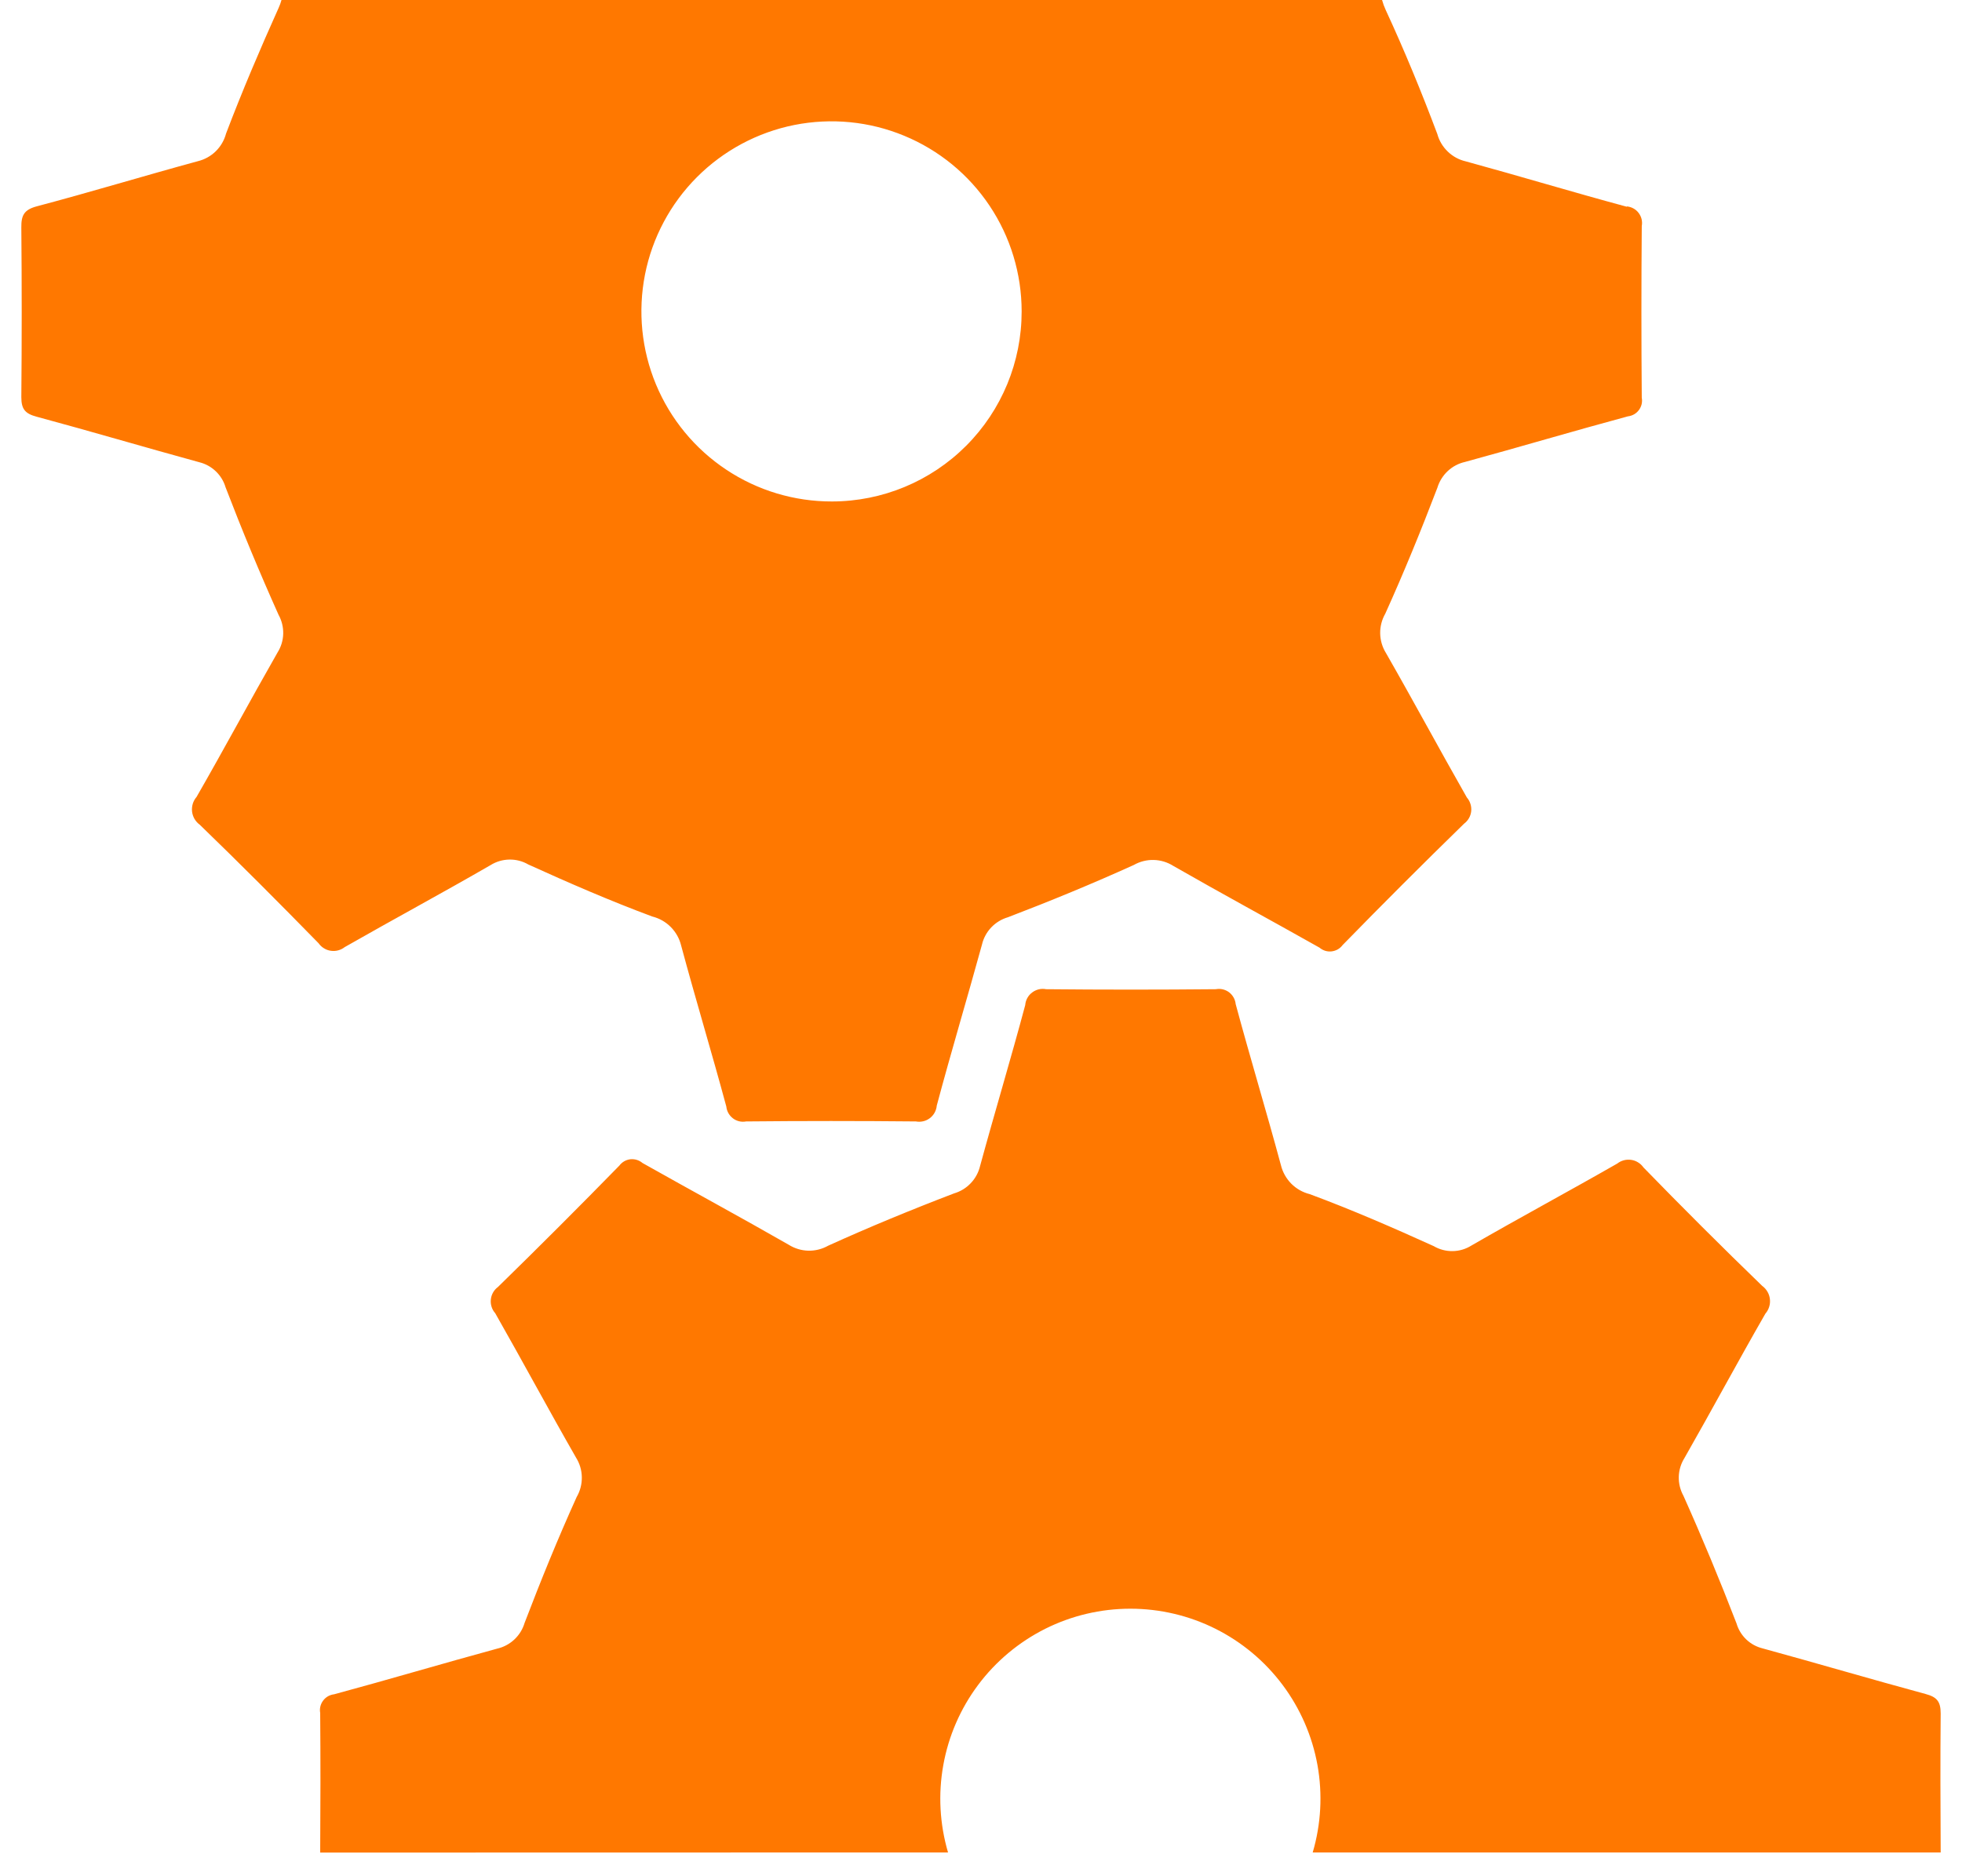
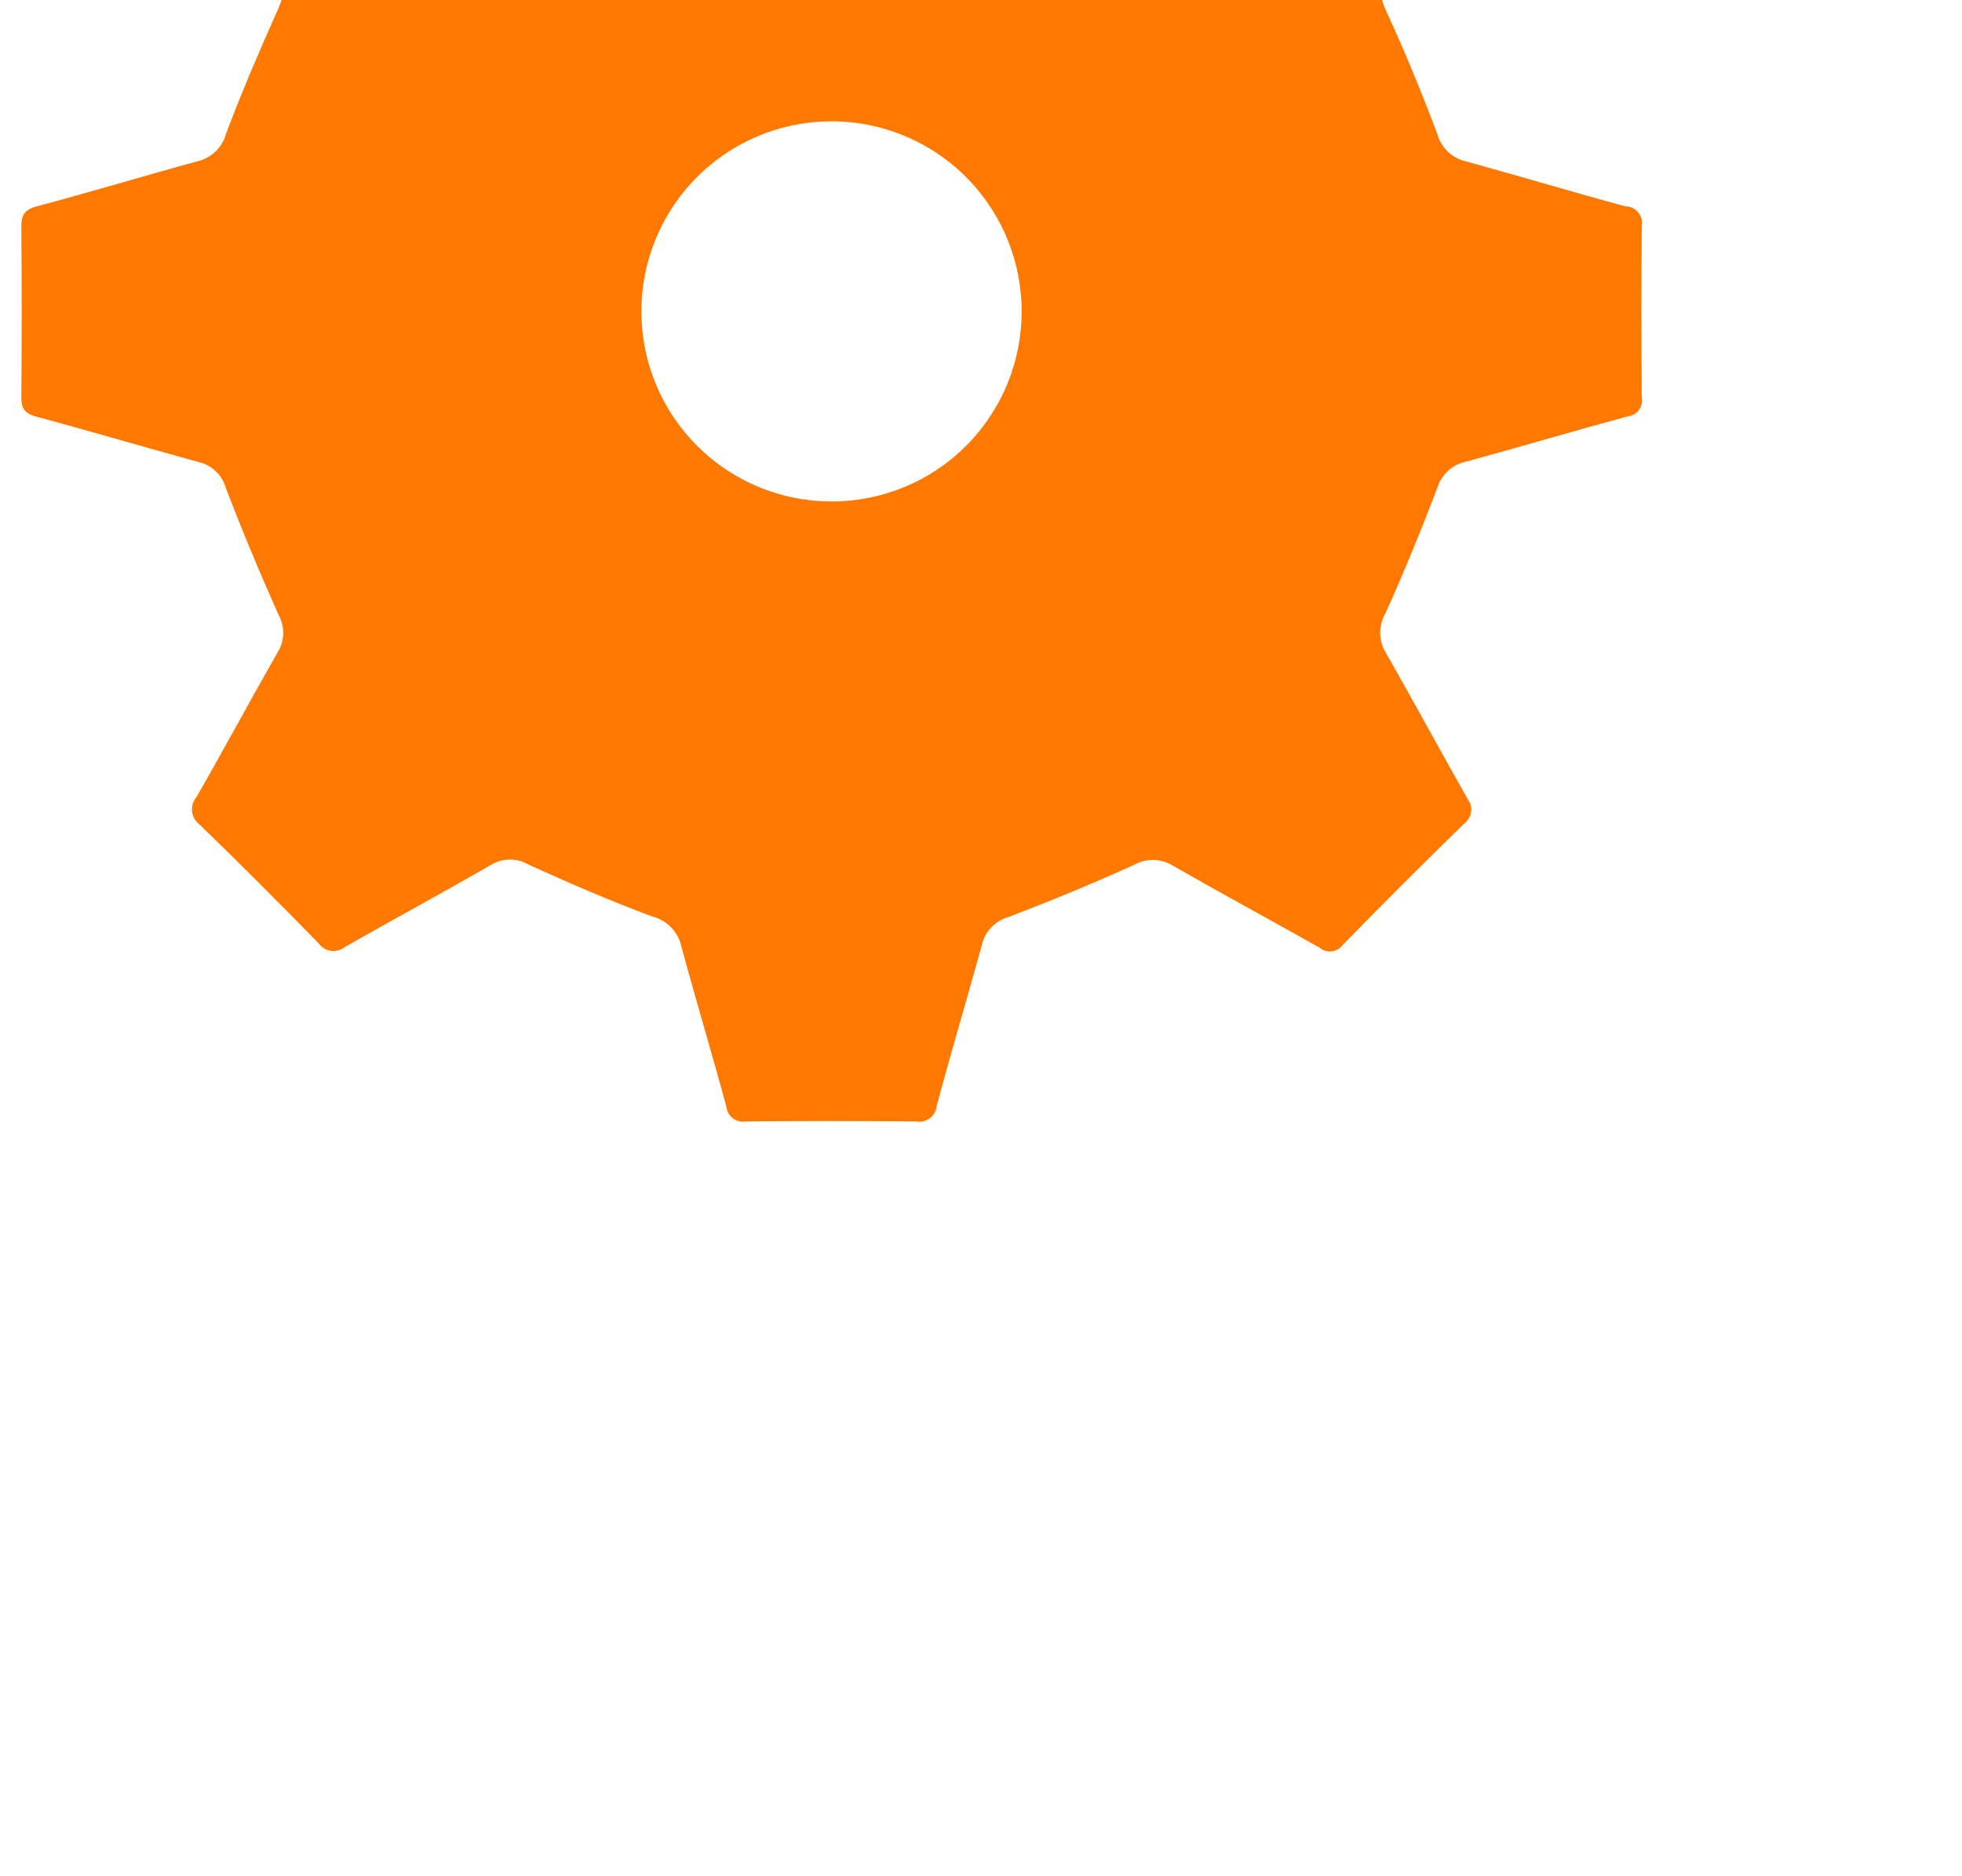
<svg xmlns="http://www.w3.org/2000/svg" width="46" height="44" viewBox="0 0 46 44" fill="none">
-   <path d="M38.144 4.849C36.882 4.509 35.631 4.13 34.369 3.785C34.21 3.749 34.063 3.67 33.946 3.557C33.828 3.444 33.742 3.302 33.699 3.144C33.33 2.162 32.93 1.188 32.489 0.235C32.454 0.159 32.425 0.081 32.403 0H6.6C6.582 0.063 6.56 0.124 6.533 0.184C6.096 1.156 5.678 2.137 5.3 3.132C5.258 3.29 5.175 3.433 5.059 3.547C4.943 3.661 4.798 3.741 4.64 3.78C3.379 4.123 2.128 4.504 0.865 4.838C0.562 4.918 0.497 5.052 0.5 5.335C0.512 6.662 0.512 7.989 0.5 9.315C0.5 9.596 0.591 9.701 0.858 9.772C2.134 10.116 3.402 10.492 4.677 10.841C4.821 10.877 4.953 10.95 5.06 11.053C5.167 11.155 5.246 11.284 5.288 11.426C5.675 12.435 6.089 13.433 6.531 14.418C6.606 14.554 6.644 14.708 6.64 14.863C6.636 15.019 6.59 15.17 6.507 15.302C5.866 16.424 5.254 17.566 4.609 18.688C4.569 18.735 4.538 18.789 4.52 18.848C4.502 18.908 4.496 18.97 4.503 19.032C4.51 19.093 4.53 19.152 4.561 19.206C4.593 19.259 4.635 19.306 4.685 19.342C5.627 20.253 6.553 21.183 7.469 22.12C7.503 22.168 7.545 22.208 7.595 22.238C7.644 22.269 7.699 22.289 7.757 22.297C7.814 22.305 7.873 22.302 7.929 22.287C7.985 22.272 8.037 22.246 8.083 22.21C9.219 21.561 10.372 20.941 11.503 20.287C11.635 20.205 11.787 20.16 11.943 20.158C12.098 20.155 12.252 20.195 12.386 20.273C13.343 20.708 14.31 21.128 15.292 21.493C15.457 21.534 15.607 21.619 15.726 21.739C15.846 21.86 15.93 22.01 15.97 22.175C16.309 23.436 16.689 24.688 17.029 25.95C17.034 26.004 17.051 26.057 17.078 26.105C17.105 26.152 17.141 26.194 17.185 26.227C17.228 26.26 17.278 26.283 17.332 26.296C17.385 26.308 17.44 26.309 17.494 26.299C18.82 26.286 20.146 26.286 21.474 26.299C21.531 26.31 21.589 26.308 21.646 26.295C21.702 26.282 21.755 26.257 21.801 26.222C21.847 26.187 21.886 26.142 21.913 26.092C21.941 26.041 21.958 25.985 21.963 25.927C22.3 24.665 22.677 23.412 23.023 22.151C23.058 22 23.134 21.861 23.241 21.748C23.348 21.636 23.483 21.554 23.633 21.51C24.628 21.13 25.613 20.724 26.584 20.284C26.725 20.204 26.886 20.163 27.049 20.167C27.212 20.171 27.37 20.219 27.508 20.306C28.643 20.957 29.796 21.58 30.936 22.223C30.975 22.256 31.02 22.281 31.069 22.297C31.118 22.312 31.169 22.317 31.22 22.311C31.271 22.305 31.32 22.289 31.365 22.264C31.409 22.238 31.448 22.204 31.478 22.163C32.416 21.202 33.365 20.253 34.325 19.317C34.372 19.282 34.411 19.238 34.44 19.188C34.469 19.137 34.487 19.082 34.493 19.024C34.499 18.966 34.493 18.907 34.475 18.852C34.458 18.797 34.429 18.745 34.391 18.702C33.749 17.575 33.138 16.437 32.495 15.315C32.409 15.177 32.362 15.018 32.359 14.855C32.356 14.692 32.398 14.532 32.479 14.39C32.918 13.419 33.321 12.431 33.7 11.438C33.745 11.289 33.829 11.154 33.942 11.048C34.056 10.941 34.196 10.867 34.348 10.833C35.624 10.485 36.89 10.108 38.166 9.764C38.217 9.758 38.267 9.742 38.311 9.717C38.355 9.692 38.394 9.657 38.425 9.616C38.455 9.575 38.477 9.529 38.489 9.479C38.5 9.429 38.502 9.377 38.492 9.327C38.481 7.986 38.481 6.644 38.492 5.301C38.502 5.247 38.5 5.192 38.488 5.139C38.475 5.086 38.451 5.036 38.418 4.993C38.385 4.949 38.343 4.913 38.295 4.887C38.247 4.861 38.194 4.845 38.14 4.84L38.144 4.849ZM19.506 11.76C18.624 11.762 17.761 11.503 17.027 11.014C16.292 10.526 15.719 9.83 15.38 9.016C15.041 8.201 14.952 7.305 15.122 6.439C15.293 5.574 15.717 4.778 16.34 4.154C16.963 3.53 17.758 3.104 18.623 2.931C19.488 2.759 20.385 2.846 21.2 3.184C22.015 3.521 22.712 4.092 23.202 4.826C23.692 5.559 23.953 6.422 23.953 7.304C23.954 8.484 23.487 9.617 22.653 10.453C21.819 11.289 20.687 11.759 19.506 11.76Z" fill="#FF7800" />
-   <path d="M22.227 43.442C22.032 42.777 21.993 42.076 22.116 41.394C22.238 40.712 22.518 40.068 22.933 39.513C23.348 38.958 23.887 38.508 24.506 38.197C25.126 37.887 25.809 37.726 26.502 37.726C27.195 37.726 27.878 37.887 28.498 38.197C29.118 38.508 29.656 38.958 30.071 39.513C30.486 40.068 30.766 40.712 30.889 41.394C31.011 42.076 30.973 42.777 30.777 43.442H45.5C45.494 42.355 45.49 41.269 45.5 40.182C45.5 39.899 45.409 39.796 45.142 39.725C43.866 39.379 42.598 39.005 41.323 38.656C41.179 38.62 41.047 38.548 40.94 38.445C40.833 38.342 40.755 38.213 40.713 38.07C40.325 37.063 39.91 36.063 39.469 35.078C39.394 34.942 39.356 34.788 39.36 34.633C39.364 34.477 39.409 34.326 39.492 34.194C40.133 33.071 40.745 31.929 41.39 30.807C41.43 30.761 41.461 30.706 41.479 30.647C41.498 30.588 41.503 30.526 41.496 30.465C41.489 30.403 41.47 30.344 41.438 30.291C41.407 30.238 41.365 30.191 41.315 30.155C40.372 29.243 39.444 28.316 38.531 27.377C38.497 27.329 38.455 27.289 38.405 27.259C38.356 27.228 38.301 27.208 38.243 27.2C38.186 27.192 38.127 27.195 38.071 27.21C38.015 27.225 37.963 27.251 37.917 27.287C36.782 27.937 35.629 28.556 34.497 29.21C34.365 29.293 34.213 29.338 34.057 29.34C33.901 29.342 33.748 29.302 33.614 29.223C32.657 28.789 31.69 28.368 30.708 28.004C30.543 27.963 30.393 27.878 30.274 27.758C30.155 27.637 30.071 27.487 30.031 27.322C29.691 26.06 29.311 24.809 28.971 23.547C28.966 23.493 28.949 23.44 28.922 23.392C28.896 23.345 28.859 23.303 28.816 23.27C28.772 23.237 28.722 23.214 28.668 23.201C28.615 23.189 28.56 23.188 28.506 23.198C27.18 23.211 25.854 23.211 24.526 23.198C24.469 23.187 24.411 23.188 24.354 23.201C24.298 23.215 24.245 23.24 24.199 23.275C24.152 23.31 24.114 23.354 24.086 23.405C24.058 23.456 24.041 23.512 24.037 23.57C23.7 24.832 23.322 26.083 22.978 27.346C22.942 27.497 22.866 27.636 22.759 27.748C22.652 27.861 22.517 27.943 22.367 27.987C21.373 28.367 20.387 28.773 19.417 29.213C19.275 29.293 19.114 29.334 18.951 29.33C18.789 29.326 18.63 29.278 18.492 29.191C17.356 28.54 16.204 27.917 15.064 27.274C15.025 27.241 14.98 27.216 14.931 27.201C14.882 27.186 14.831 27.181 14.78 27.186C14.729 27.192 14.68 27.208 14.636 27.233C14.591 27.259 14.552 27.293 14.522 27.334C13.584 28.294 12.636 29.242 11.676 30.18C11.629 30.215 11.59 30.258 11.561 30.309C11.532 30.359 11.514 30.415 11.508 30.473C11.502 30.531 11.507 30.589 11.525 30.645C11.542 30.7 11.571 30.752 11.61 30.795C12.251 31.921 12.862 33.06 13.505 34.182C13.592 34.321 13.639 34.48 13.641 34.642C13.644 34.805 13.602 34.966 13.52 35.107C13.081 36.077 12.679 37.066 12.299 38.06C12.255 38.209 12.171 38.344 12.057 38.45C11.943 38.556 11.803 38.63 11.651 38.664C10.377 39.011 9.109 39.389 7.834 39.733C7.783 39.739 7.734 39.755 7.689 39.78C7.645 39.806 7.606 39.84 7.576 39.881C7.545 39.922 7.523 39.969 7.511 40.019C7.499 40.068 7.498 40.12 7.507 40.17C7.516 41.261 7.514 42.354 7.507 43.445L22.227 43.442Z" fill="#FF7800" />
+   <path d="M38.144 4.849C36.882 4.509 35.631 4.13 34.369 3.785C34.21 3.749 34.063 3.67 33.946 3.557C33.828 3.444 33.742 3.302 33.699 3.144C33.33 2.162 32.93 1.188 32.489 0.235C32.454 0.159 32.425 0.081 32.403 0H6.6C6.582 0.063 6.56 0.124 6.533 0.184C6.096 1.156 5.678 2.137 5.3 3.132C5.258 3.29 5.175 3.433 5.059 3.547C4.943 3.661 4.798 3.741 4.64 3.78C3.379 4.123 2.128 4.504 0.865 4.838C0.562 4.918 0.497 5.052 0.5 5.335C0.512 6.662 0.512 7.989 0.5 9.315C0.5 9.596 0.591 9.701 0.858 9.772C2.134 10.116 3.402 10.492 4.677 10.841C4.821 10.877 4.953 10.95 5.06 11.053C5.167 11.155 5.246 11.284 5.288 11.426C5.675 12.435 6.089 13.433 6.531 14.418C6.606 14.554 6.644 14.708 6.64 14.863C6.636 15.019 6.59 15.17 6.507 15.302C5.866 16.424 5.254 17.566 4.609 18.688C4.569 18.735 4.538 18.789 4.52 18.848C4.502 18.908 4.496 18.97 4.503 19.032C4.51 19.093 4.53 19.152 4.561 19.206C4.593 19.259 4.635 19.306 4.685 19.342C5.627 20.253 6.553 21.183 7.469 22.12C7.503 22.168 7.545 22.208 7.595 22.238C7.644 22.269 7.699 22.289 7.757 22.297C7.814 22.305 7.873 22.302 7.929 22.287C7.985 22.272 8.037 22.246 8.083 22.21C9.219 21.561 10.372 20.941 11.503 20.287C11.635 20.205 11.787 20.16 11.943 20.158C12.098 20.155 12.252 20.195 12.386 20.273C13.343 20.708 14.31 21.128 15.292 21.493C15.457 21.534 15.607 21.619 15.726 21.739C15.846 21.86 15.93 22.01 15.97 22.175C16.309 23.436 16.689 24.688 17.029 25.95C17.034 26.004 17.051 26.057 17.078 26.105C17.105 26.152 17.141 26.194 17.185 26.227C17.228 26.26 17.278 26.283 17.332 26.296C17.385 26.308 17.44 26.309 17.494 26.299C18.82 26.286 20.146 26.286 21.474 26.299C21.531 26.31 21.589 26.308 21.646 26.295C21.702 26.282 21.755 26.257 21.801 26.222C21.847 26.187 21.886 26.142 21.913 26.092C21.941 26.041 21.958 25.985 21.963 25.927C22.3 24.665 22.677 23.412 23.023 22.151C23.058 22 23.134 21.861 23.241 21.748C23.348 21.636 23.483 21.554 23.633 21.51C24.628 21.13 25.613 20.724 26.584 20.284C26.725 20.204 26.886 20.163 27.049 20.167C27.212 20.171 27.37 20.219 27.508 20.306C28.643 20.957 29.796 21.58 30.936 22.223C30.975 22.256 31.02 22.281 31.069 22.297C31.118 22.312 31.169 22.317 31.22 22.311C31.271 22.305 31.32 22.289 31.365 22.264C31.409 22.238 31.448 22.204 31.478 22.163C32.416 21.202 33.365 20.253 34.325 19.317C34.372 19.282 34.411 19.238 34.44 19.188C34.469 19.137 34.487 19.082 34.493 19.024C34.499 18.966 34.493 18.907 34.475 18.852C33.749 17.575 33.138 16.437 32.495 15.315C32.409 15.177 32.362 15.018 32.359 14.855C32.356 14.692 32.398 14.532 32.479 14.39C32.918 13.419 33.321 12.431 33.7 11.438C33.745 11.289 33.829 11.154 33.942 11.048C34.056 10.941 34.196 10.867 34.348 10.833C35.624 10.485 36.89 10.108 38.166 9.764C38.217 9.758 38.267 9.742 38.311 9.717C38.355 9.692 38.394 9.657 38.425 9.616C38.455 9.575 38.477 9.529 38.489 9.479C38.5 9.429 38.502 9.377 38.492 9.327C38.481 7.986 38.481 6.644 38.492 5.301C38.502 5.247 38.5 5.192 38.488 5.139C38.475 5.086 38.451 5.036 38.418 4.993C38.385 4.949 38.343 4.913 38.295 4.887C38.247 4.861 38.194 4.845 38.14 4.84L38.144 4.849ZM19.506 11.76C18.624 11.762 17.761 11.503 17.027 11.014C16.292 10.526 15.719 9.83 15.38 9.016C15.041 8.201 14.952 7.305 15.122 6.439C15.293 5.574 15.717 4.778 16.34 4.154C16.963 3.53 17.758 3.104 18.623 2.931C19.488 2.759 20.385 2.846 21.2 3.184C22.015 3.521 22.712 4.092 23.202 4.826C23.692 5.559 23.953 6.422 23.953 7.304C23.954 8.484 23.487 9.617 22.653 10.453C21.819 11.289 20.687 11.759 19.506 11.76Z" fill="#FF7800" />
</svg>